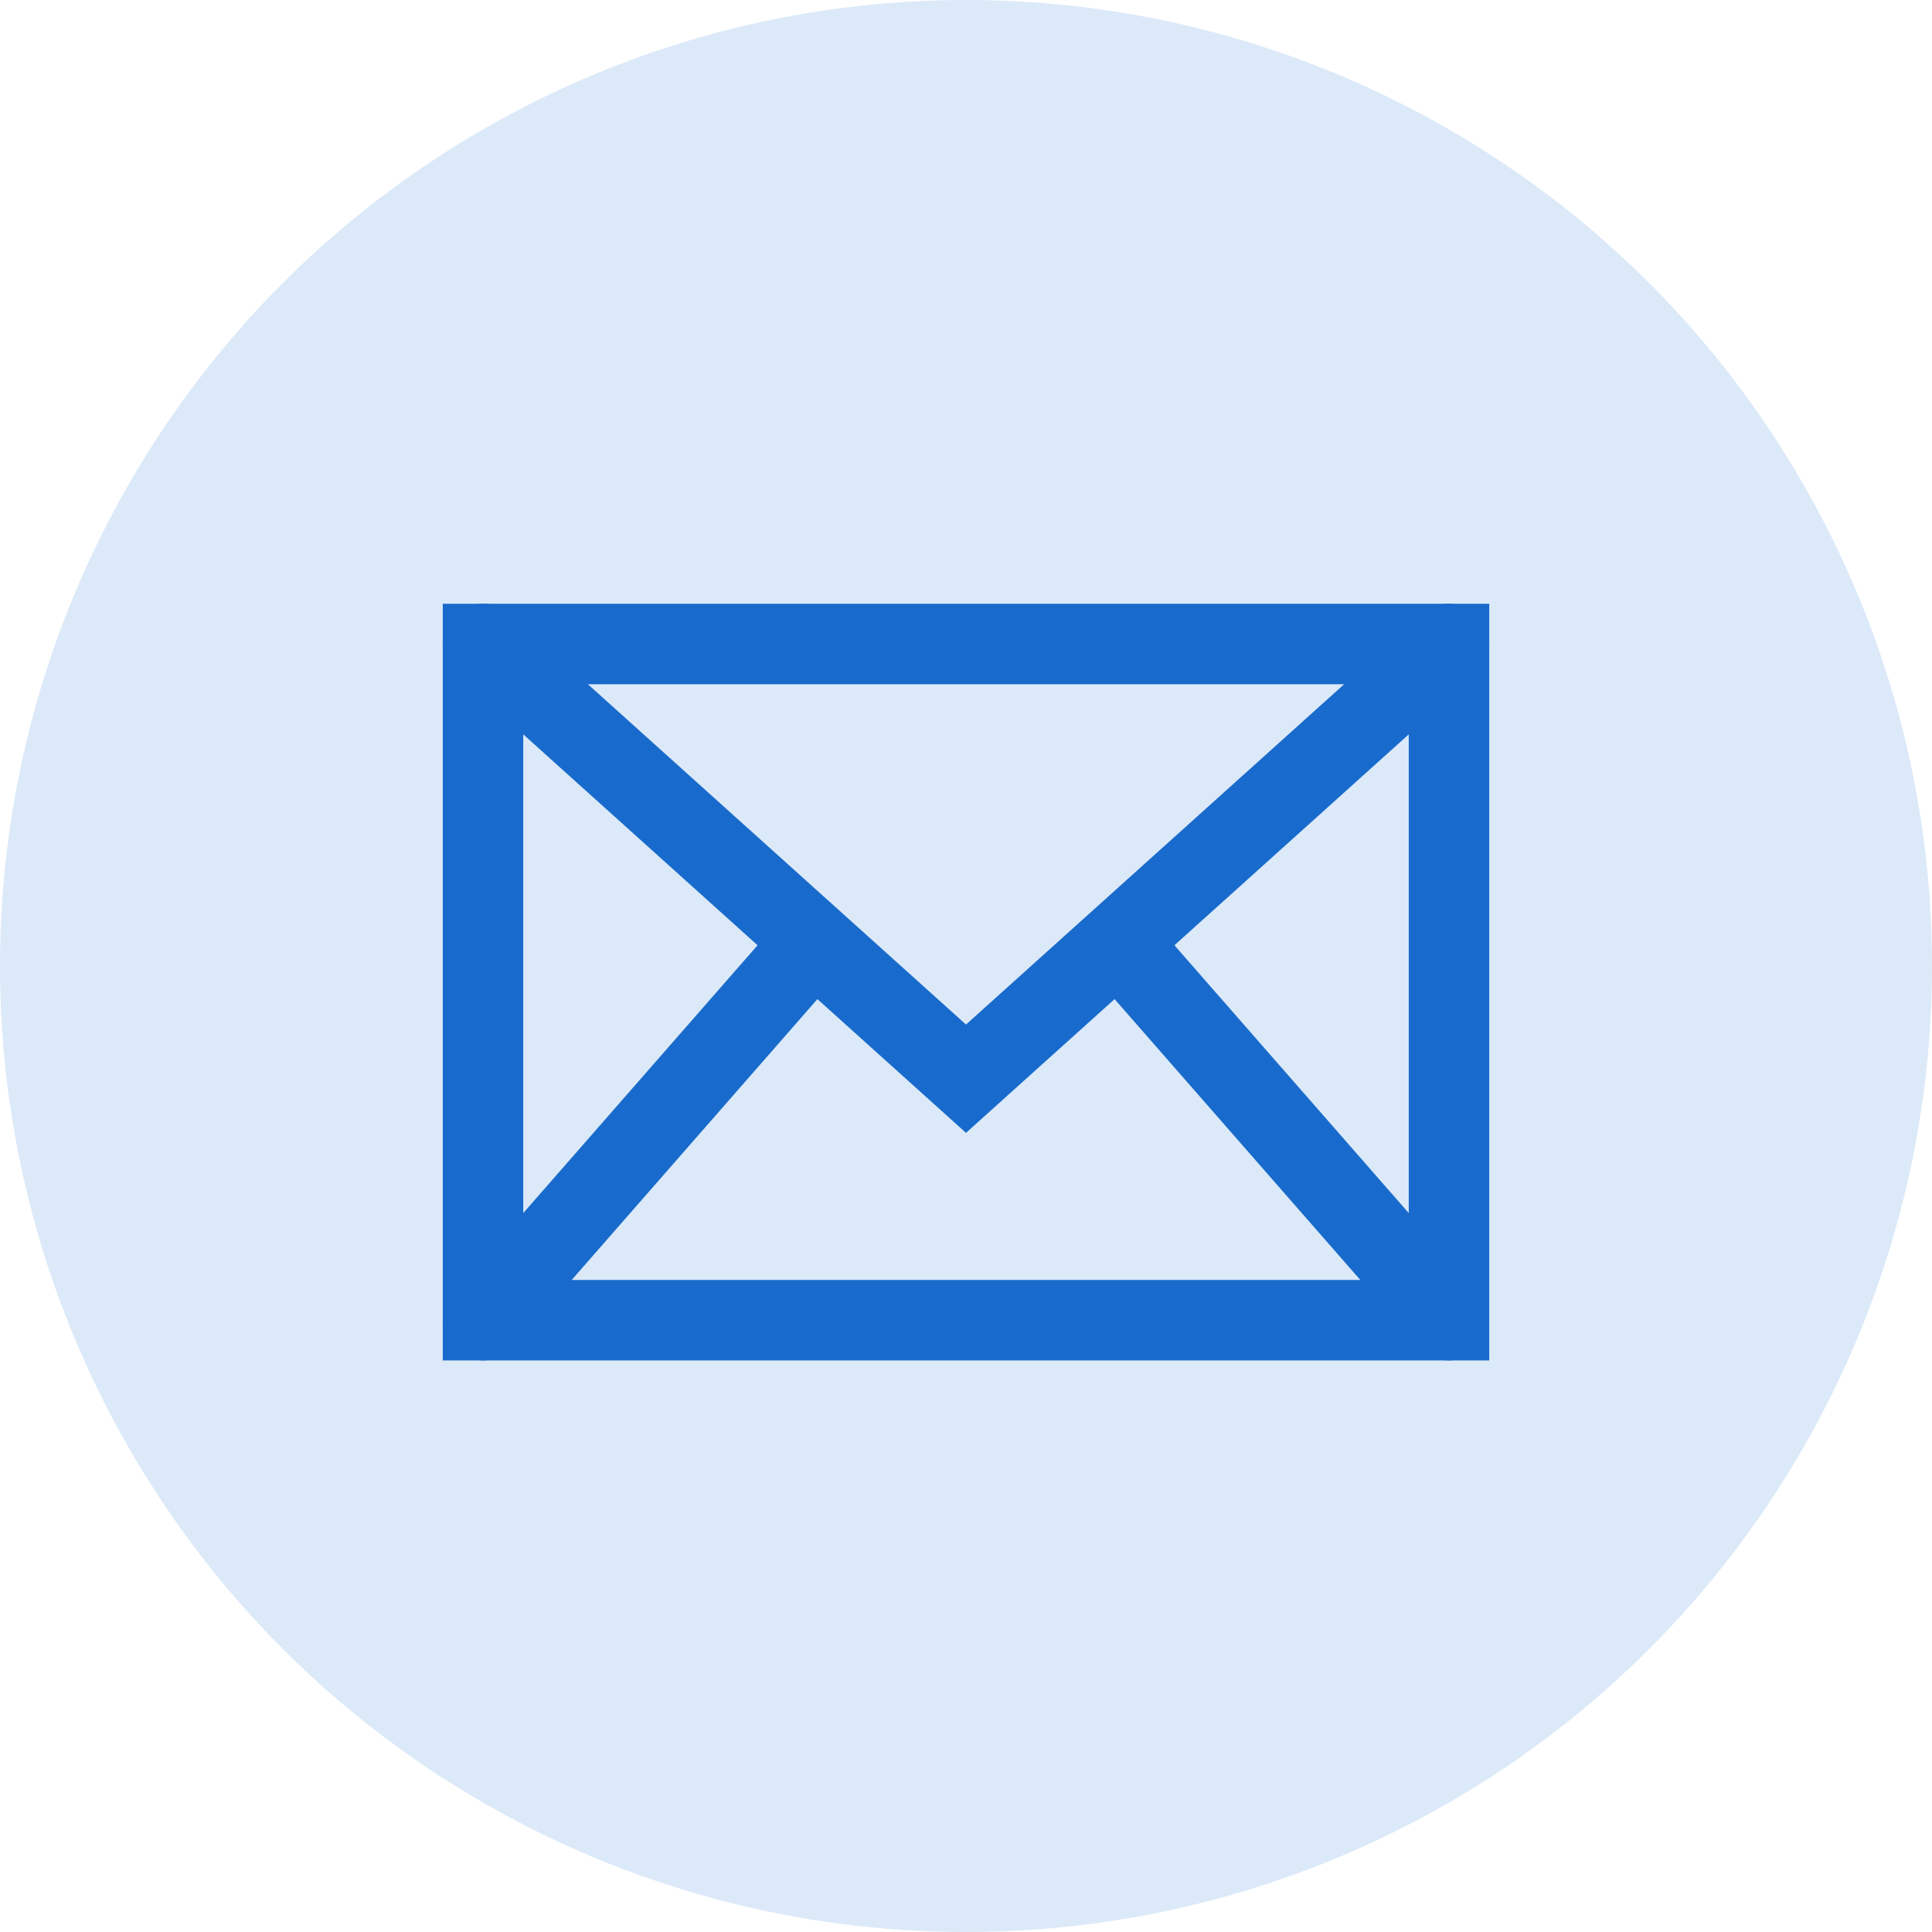
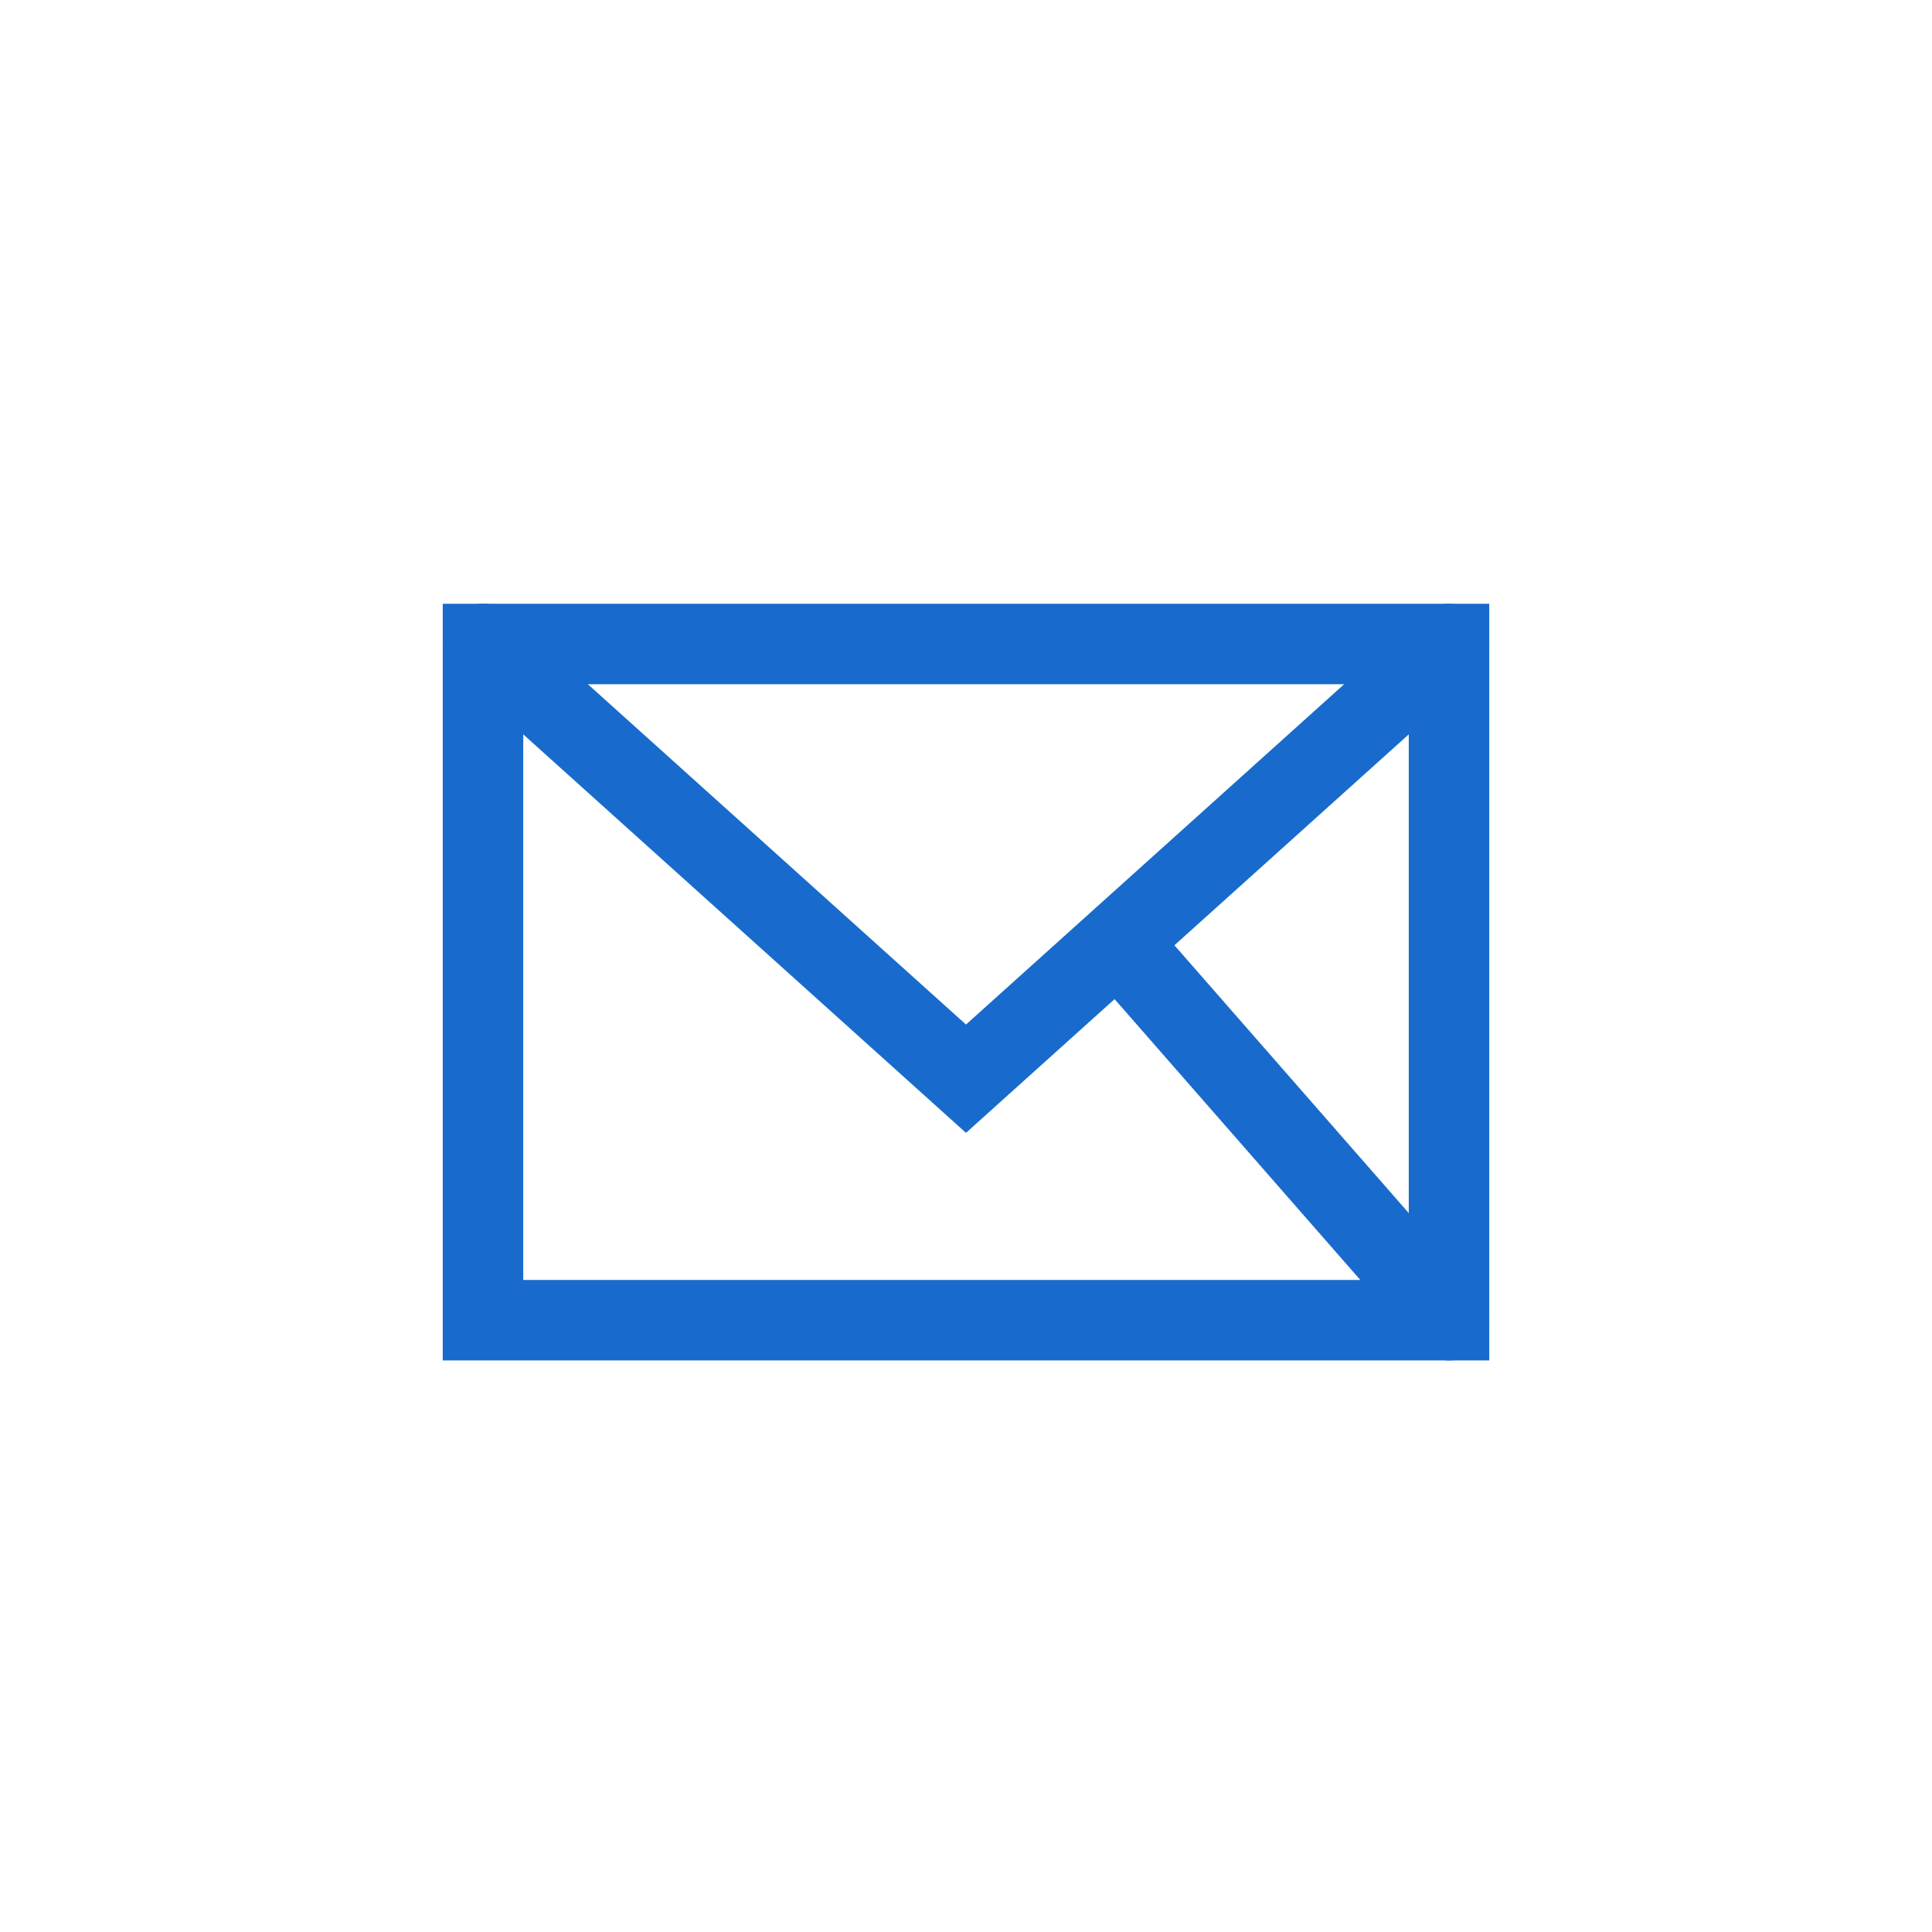
<svg xmlns="http://www.w3.org/2000/svg" width="60" height="60" viewBox="0 0 60 60">
  <g id="Group_3215" data-name="Group 3215" transform="translate(-316 -129)">
-     <circle id="Ellipse_3070" data-name="Ellipse 3070" cx="30" cy="30" r="30" transform="translate(316 129)" fill="#dce9f8" />
    <g id="envelope" transform="translate(329 144)">
      <rect id="Rectangle_3326" data-name="Rectangle 3326" width="30" height="21" transform="translate(2 5)" fill="none" stroke="#186bcc" stroke-linecap="round" stroke-width="2.5" />
      <path id="Path_5458" data-name="Path 5458" d="M2,5,17,18.5,32,5" fill="none" stroke="#186bcc" stroke-linecap="round" stroke-width="2.5" />
-       <path id="Path_5459" data-name="Path 5459" d="M2,22.9,12.237,11.2" transform="translate(0 3.1)" fill="none" stroke="#186bcc" stroke-linecap="round" stroke-width="2.5" />
      <path id="Path_5460" data-name="Path 5460" d="M25.422,22.911,15.156,11.178" transform="translate(6.578 3.089)" fill="none" stroke="#186bcc" stroke-linecap="round" stroke-width="2.5" />
    </g>
  </g>
</svg>